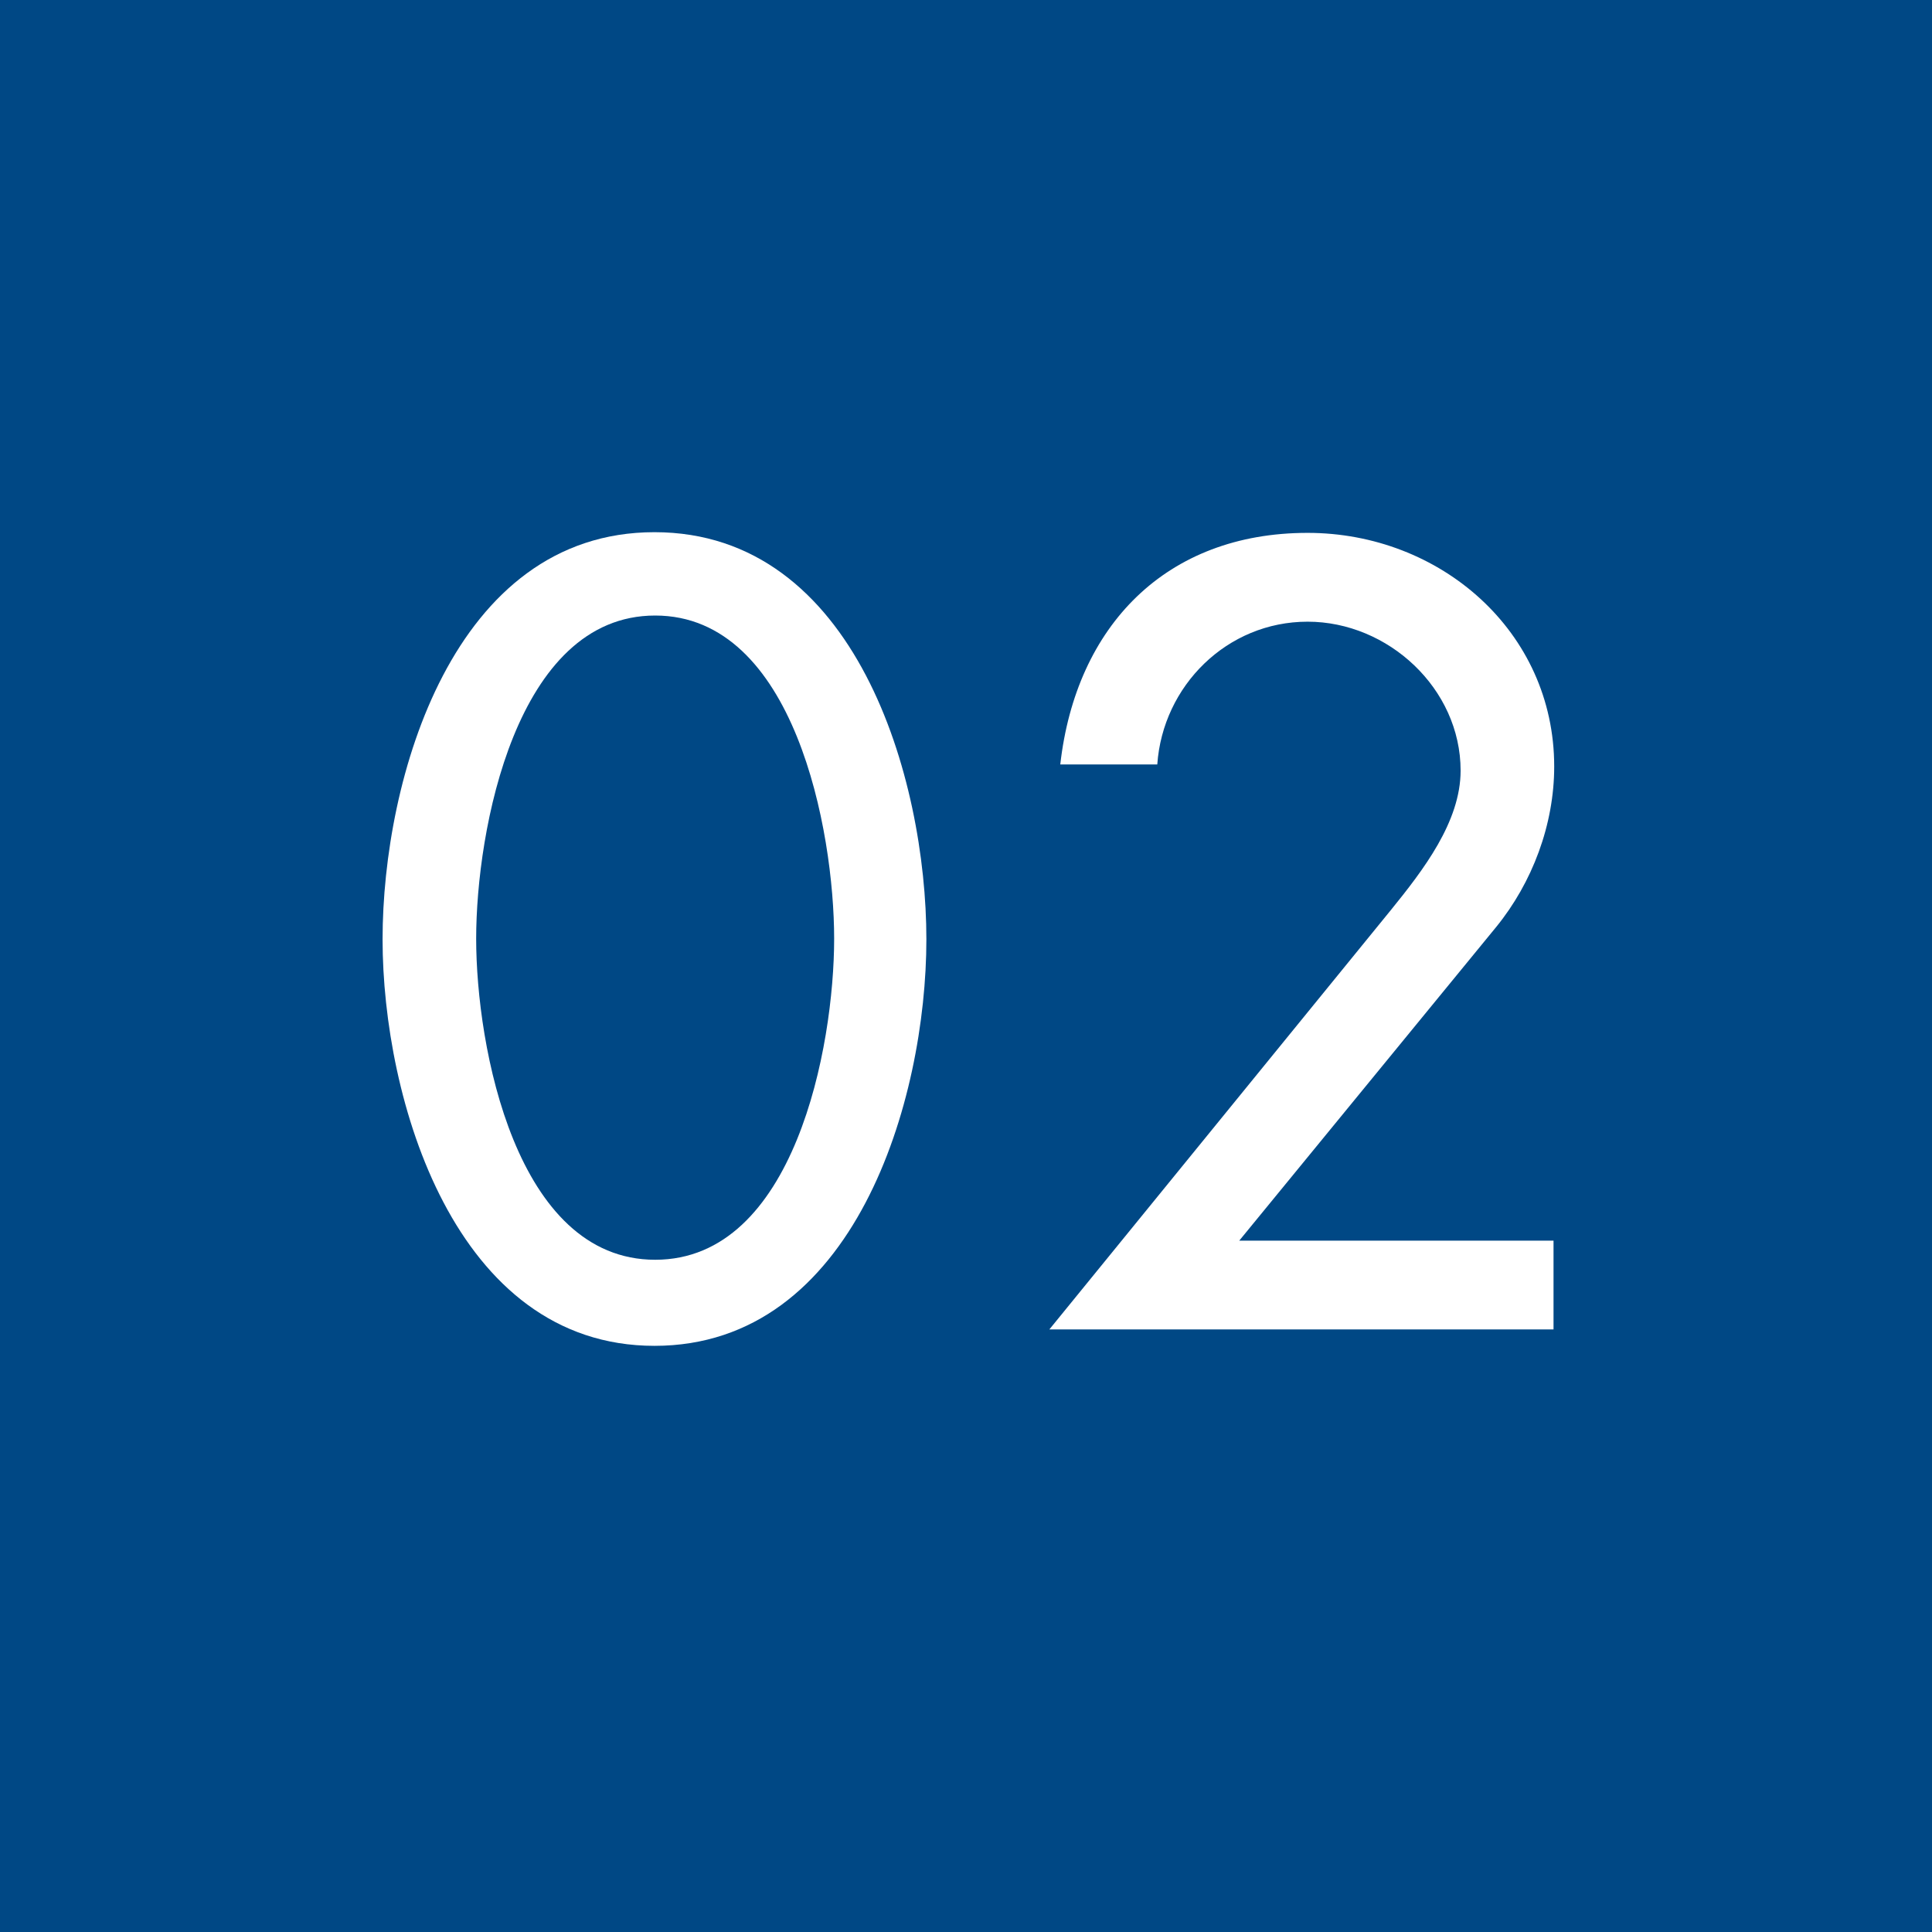
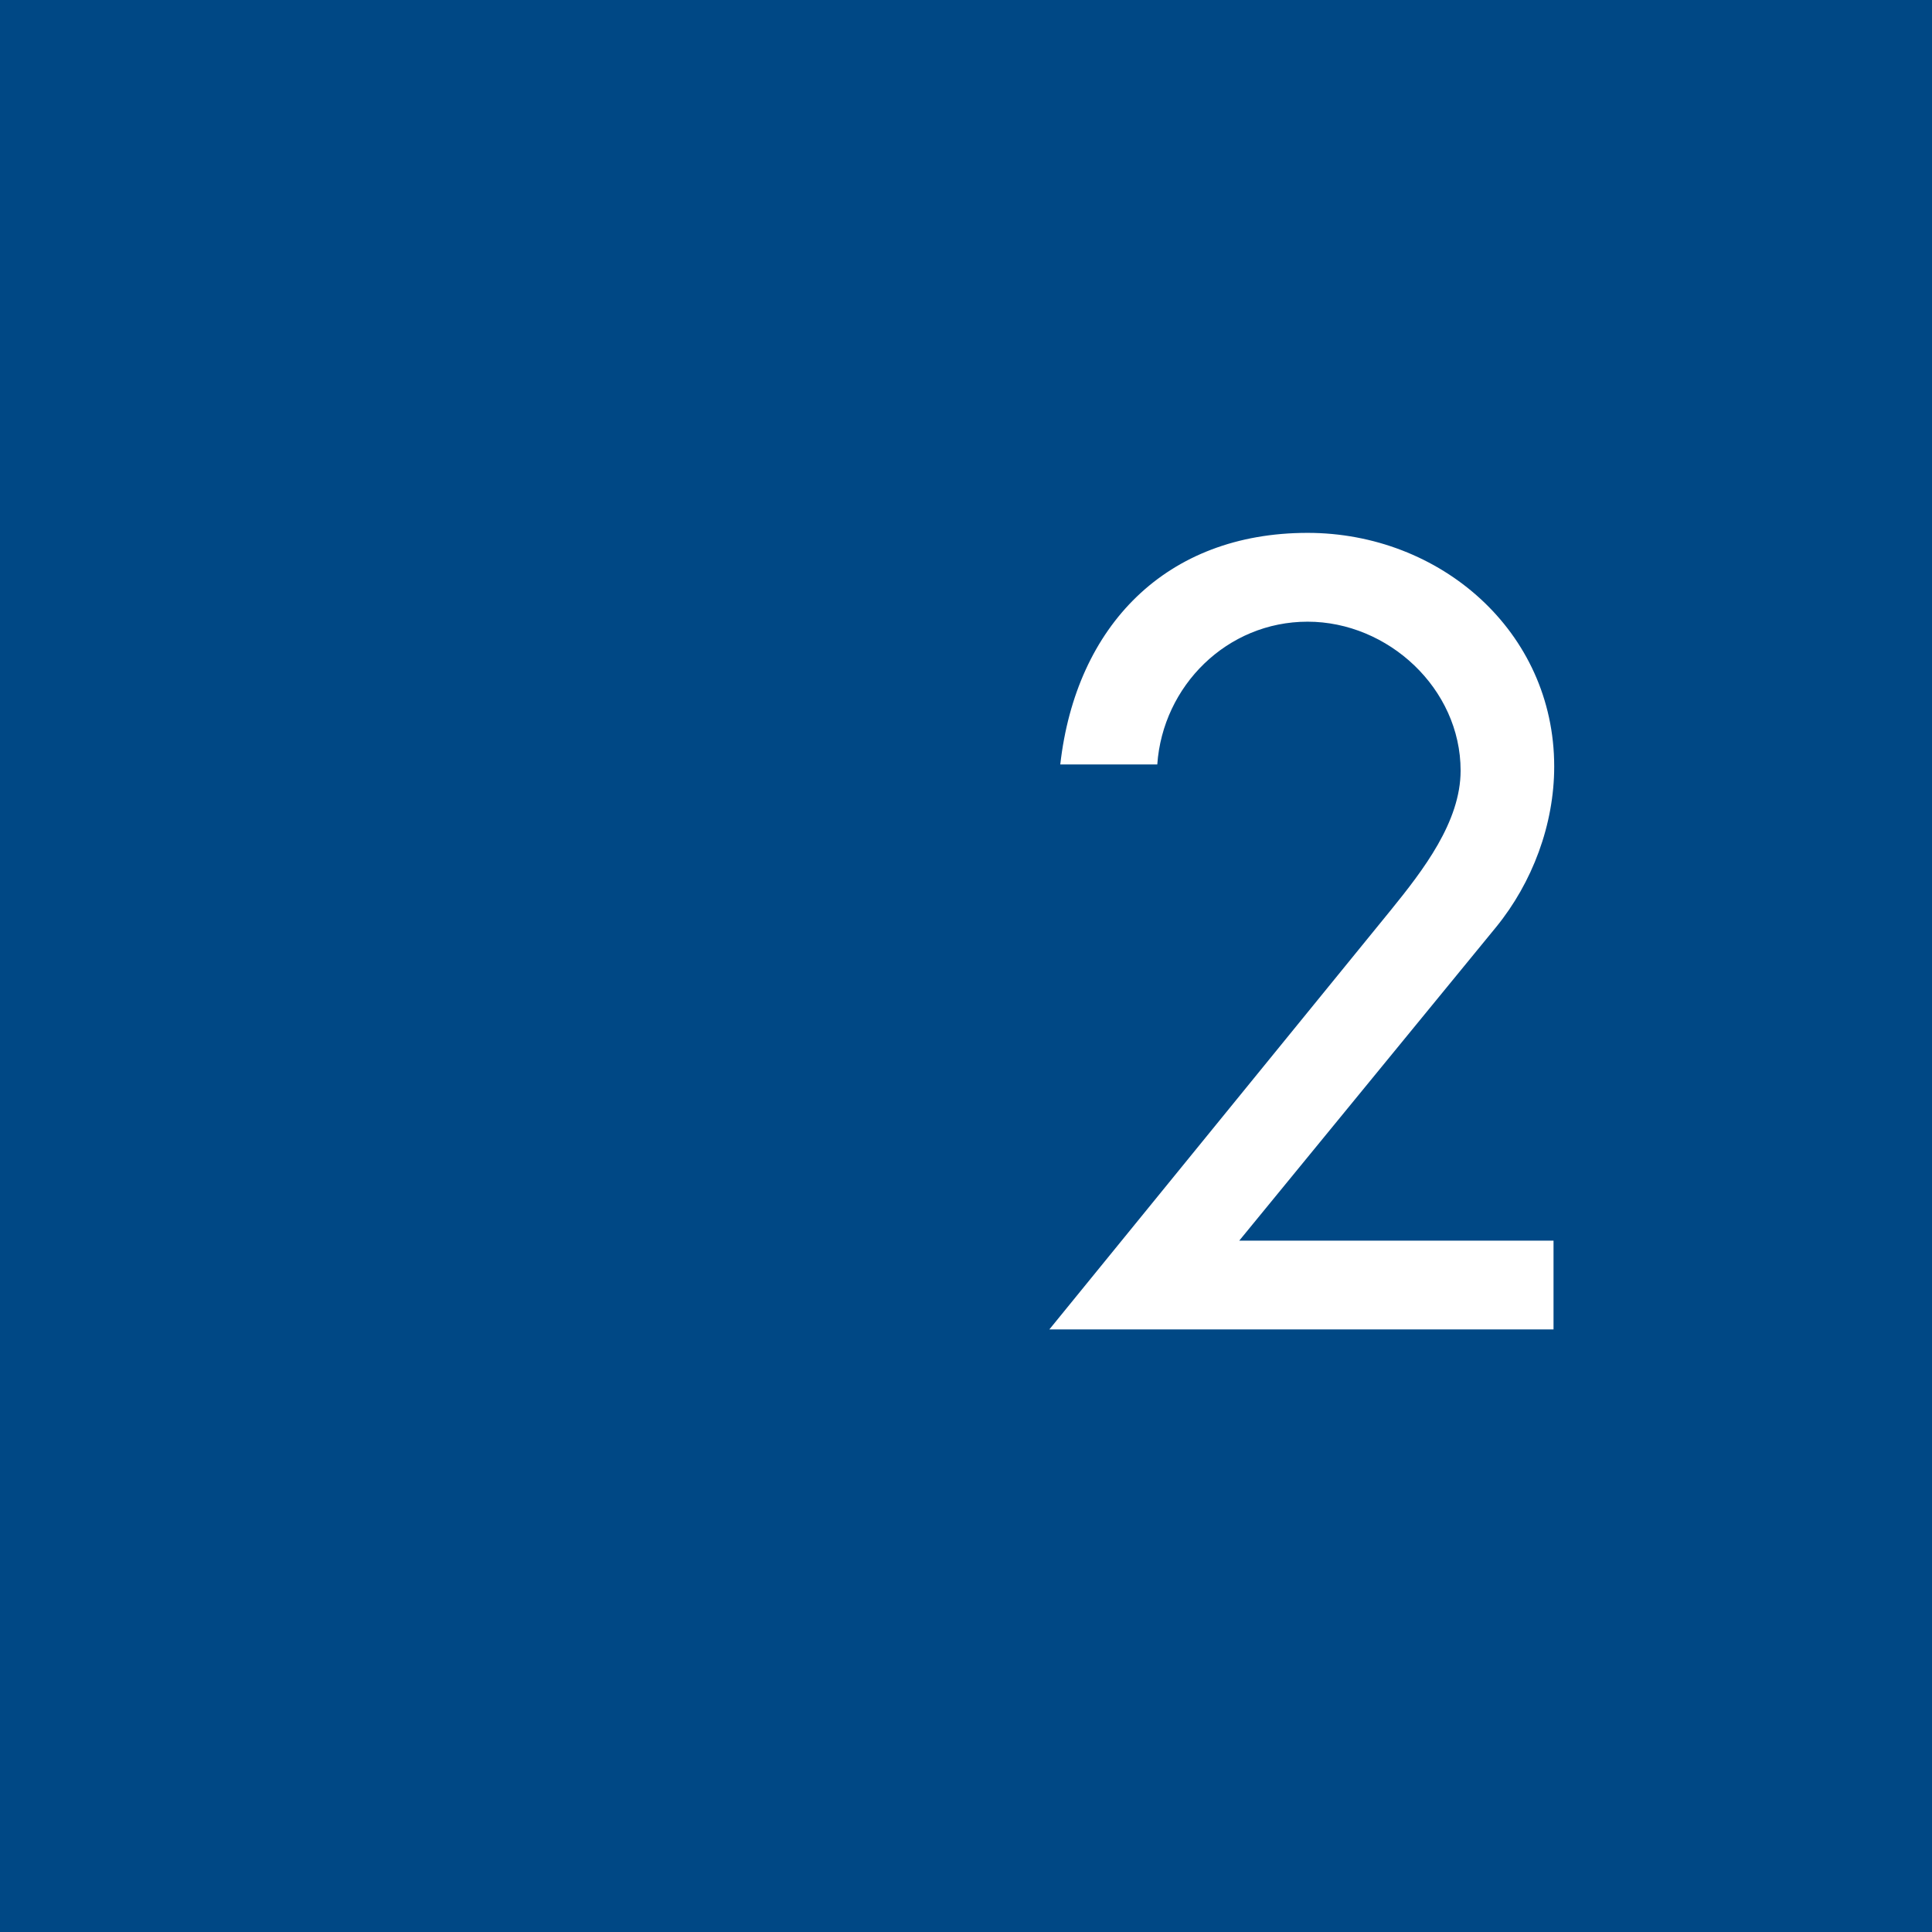
<svg xmlns="http://www.w3.org/2000/svg" id="_レイヤー_2" data-name="レイヤー 2" viewBox="0 0 28.28 28.28">
  <defs>
    <style>      .cls-1 {        fill: #fff;      }      .cls-2 {        fill: #004885;      }    </style>
  </defs>
  <g id="_デザイン" data-name="デザイン">
    <g>
      <rect class="cls-2" width="28.28" height="28.28" />
      <g>
-         <path class="cls-1" d="M5.6,13.75c0-2.35,1.03-5.96,3.98-5.96s3.98,3.61,3.98,5.96-1.05,5.95-3.98,5.95-3.98-3.62-3.98-5.95ZM6.97,13.74c0,1.58.58,4.7,2.62,4.7s2.62-3.12,2.62-4.7-.58-4.73-2.62-4.73-2.62,3.15-2.62,4.73Z" />
        <path class="cls-1" d="M22.74,18.16v1.3h-7.38l5-6.14c.47-.58,1.02-1.29,1.02-2.04,0-1.2-1.06-2.18-2.24-2.18s-2.12.94-2.2,2.09h-1.42c.23-2.03,1.55-3.39,3.62-3.39,1.94,0,3.61,1.44,3.61,3.42,0,.85-.32,1.7-.85,2.35l-3.76,4.59h4.61Z" />
      </g>
    </g>
  </g>
</svg>